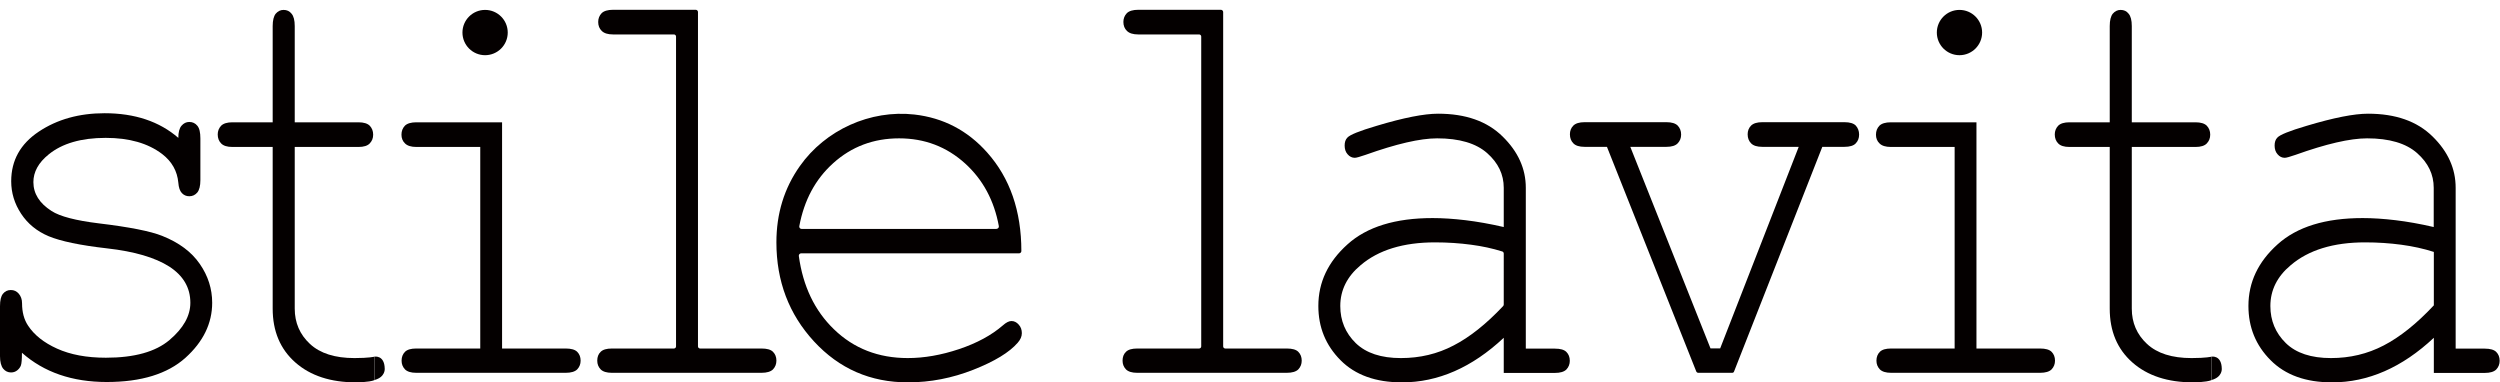
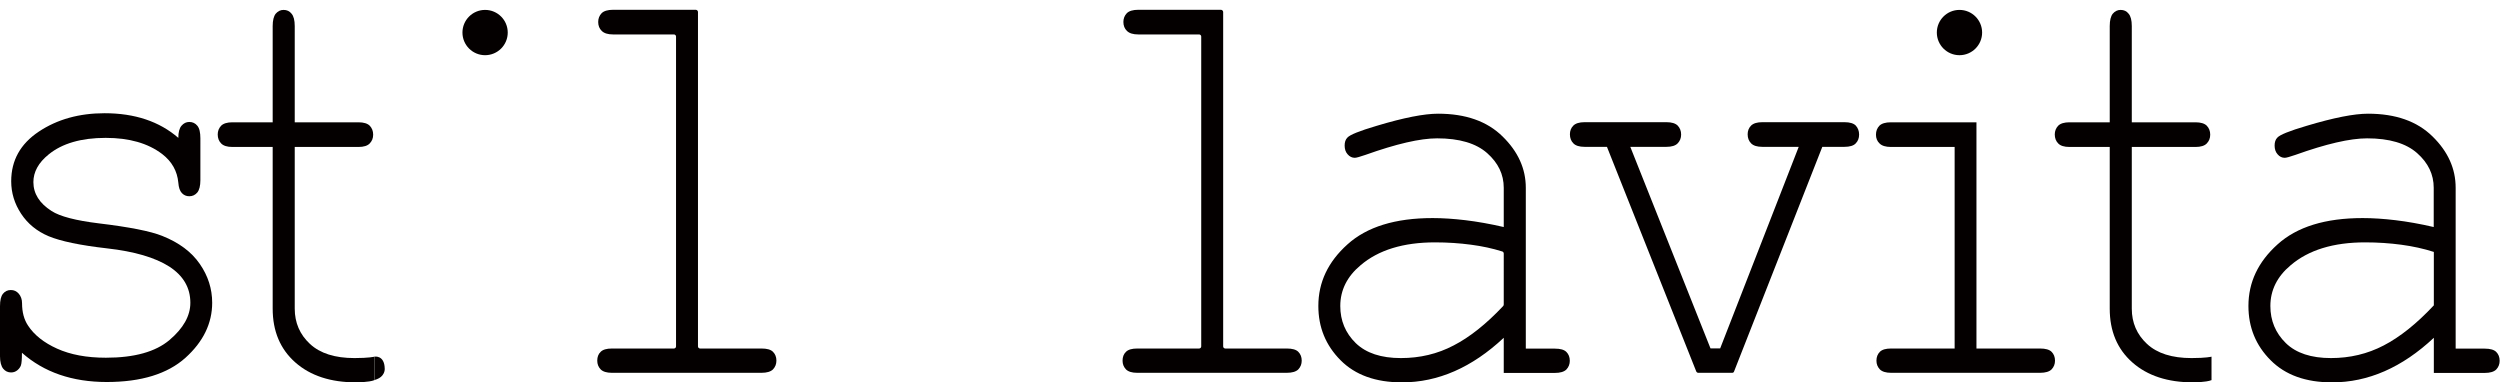
<svg xmlns="http://www.w3.org/2000/svg" version="1.1" id="レイヤー_1" x="0px" y="0px" viewBox="0 0 211.97 32.42" style="enable-background:new 0 0 211.97 32.42;" xml:space="preserve">
  <style type="text/css">
	.st0{fill:#040000;}
</style>
  <path class="st0" d="M31.75,30.24" />
  <g>
    <g>
      <g>
        <path class="st0" d="M15.12,11.69c0-0.48,0.09-0.82,0.27-1.03c0.18-0.21,0.4-0.32,0.66-0.32c0.28,0,0.51,0.11,0.68,0.32     c0.18,0.21,0.26,0.57,0.26,1.08v3.53c0,0.49-0.09,0.84-0.26,1.05c-0.18,0.21-0.4,0.32-0.68,0.32c-0.25,0-0.46-0.09-0.63-0.27     c-0.17-0.18-0.27-0.47-0.3-0.88c-0.09-0.98-0.54-1.79-1.37-2.43c-1.21-0.92-2.8-1.37-4.79-1.37c-2.07,0-3.69,0.47-4.83,1.4     c-0.87,0.7-1.3,1.49-1.3,2.35c0,0.98,0.52,1.8,1.54,2.45c0.71,0.46,2.05,0.81,4.02,1.05c2.58,0.31,4.36,0.66,5.36,1.06     c1.43,0.57,2.49,1.36,3.19,2.38c0.7,1.01,1.05,2.11,1.05,3.29c0,1.75-0.76,3.31-2.27,4.67c-1.52,1.36-3.74,2.05-6.67,2.05     s-5.33-0.83-7.19-2.48c0,0.56-0.03,0.92-0.09,1.08c-0.06,0.16-0.17,0.3-0.32,0.42c-0.16,0.12-0.33,0.17-0.52,0.17     c-0.26,0-0.49-0.11-0.66-0.32S0,30.69,0,30.2v-4.24c0-0.49,0.08-0.84,0.25-1.05c0.17-0.21,0.39-0.32,0.67-0.32     c0.27,0,0.49,0.1,0.67,0.31c0.18,0.21,0.28,0.48,0.28,0.82c0,0.75,0.17,1.38,0.51,1.89c0.52,0.79,1.33,1.44,2.46,1.95     c1.13,0.51,2.5,0.77,4.14,0.77c2.41,0,4.21-0.5,5.39-1.5c1.18-1,1.77-2.05,1.77-3.16c0-1.28-0.6-2.3-1.79-3.07     c-1.21-0.77-2.96-1.28-5.26-1.54c-2.3-0.26-3.95-0.61-4.96-1.03c-1-0.42-1.78-1.06-2.34-1.91c-0.56-0.85-0.84-1.77-0.84-2.75     c0-1.77,0.78-3.17,2.34-4.21C4.85,10.12,6.71,9.6,8.87,9.6C11.43,9.6,13.52,10.3,15.12,11.69z" />
        <path class="st0" d="M31.75,32.23c-0.47,0.19-1.55,0.19-1.55,0.19c-2.16,0-3.88-0.56-5.16-1.69c-1.28-1.13-1.92-2.65-1.92-4.56     V12.46h-3.42c-0.44,0-0.76-0.1-0.95-0.3c-0.19-0.19-0.29-0.45-0.29-0.76c0-0.29,0.1-0.54,0.29-0.74     c0.19-0.19,0.51-0.29,0.95-0.29h3.42V2.21c0-0.49,0.09-0.84,0.26-1.05c0.18-0.21,0.4-0.32,0.66-0.32c0.28,0,0.51,0.1,0.68,0.32     c0.18,0.21,0.27,0.56,0.27,1.05v8.16h5.41c0.44,0,0.76,0.1,0.95,0.29c0.19,0.2,0.29,0.45,0.29,0.76c0,0.3-0.1,0.54-0.29,0.74     c-0.19,0.2-0.51,0.3-0.95,0.3h-5.41v13.71c0,1.19,0.43,2.19,1.29,2.99c0.86,0.8,2.12,1.2,3.78,1.2c1.25,0,1.69-0.12,1.69-0.12" />
-         <path class="st0" d="M42.57,10.37v19.18h5.4c0.45,0,0.78,0.09,0.97,0.28c0.19,0.19,0.29,0.44,0.29,0.75     c0,0.29-0.1,0.54-0.29,0.74c-0.19,0.19-0.52,0.29-0.97,0.29l-12.68,0c-0.44,0-0.76-0.1-0.95-0.29c-0.19-0.2-0.29-0.44-0.29-0.74     c0-0.31,0.1-0.56,0.29-0.75c0.19-0.19,0.51-0.28,0.95-0.28l5.43,0V12.46H35.3c-0.44,0-0.76-0.1-0.96-0.3     c-0.2-0.19-0.3-0.44-0.3-0.74c0-0.31,0.1-0.56,0.29-0.76c0.19-0.19,0.52-0.29,0.97-0.29H42.57z" />
        <path class="st0" d="M59.18,1.02v28.35c0,0.1,0.08,0.18,0.18,0.18h5.21c0.46,0,0.78,0.09,0.97,0.28     c0.19,0.19,0.29,0.44,0.29,0.75c0,0.29-0.1,0.54-0.29,0.74c-0.19,0.19-0.52,0.29-0.97,0.29H51.88c-0.44,0-0.76-0.1-0.95-0.29     c-0.19-0.2-0.29-0.44-0.29-0.74c0-0.31,0.09-0.56,0.29-0.75c0.19-0.19,0.51-0.28,0.95-0.28h5.26c0.1,0,0.18-0.08,0.18-0.18V3.1     c0-0.1-0.08-0.18-0.18-0.18h-5.16c-0.44,0-0.76-0.1-0.96-0.3c-0.2-0.19-0.3-0.45-0.3-0.76c0-0.29,0.1-0.54,0.29-0.74     c0.19-0.19,0.52-0.29,0.97-0.29h7.01C59.1,0.83,59.18,0.92,59.18,1.02z" />
-         <path class="st0" d="M86.41,21.48H67.92c-0.11,0-0.2,0.11-0.19,0.22c0.35,2.56,1.34,4.64,2.98,6.22     c1.68,1.63,3.77,2.44,6.26,2.44c1.38,0,2.83-0.25,4.35-0.76c1.52-0.51,2.75-1.18,3.71-2.01c0.28-0.25,0.52-0.37,0.73-0.37     c0.23,0,0.44,0.1,0.62,0.31c0.18,0.2,0.26,0.44,0.26,0.72s-0.12,0.55-0.35,0.81c-0.71,0.82-1.96,1.58-3.76,2.29     s-3.65,1.07-5.55,1.07c-3.18,0-5.83-1.16-7.96-3.47c-2.13-2.31-3.19-5.11-3.19-8.4c0-2.44,0.66-4.59,1.99-6.47     c2.17-3.07,5.97-4.79,9.71-4.37c2.45,0.28,4.51,1.35,6.18,3.23c1.92,2.16,2.89,4.94,2.89,8.35     C86.6,21.39,86.51,21.48,86.41,21.48z M84.5,19.4c0.12,0,0.21-0.11,0.19-0.23c-0.4-2.17-1.35-3.94-2.86-5.31     c-1.57-1.42-3.43-2.13-5.6-2.13c-2.16,0-4.03,0.7-5.59,2.11c-1.51,1.36-2.46,3.14-2.87,5.34c-0.02,0.11,0.07,0.23,0.19,0.23H84.5     z" />
        <path class="st0" d="M103.71,1.02v28.35c0,0.1,0.08,0.18,0.18,0.18h5.22c0.46,0,0.78,0.09,0.97,0.28     c0.19,0.19,0.29,0.44,0.29,0.75c0,0.29-0.1,0.54-0.29,0.74c-0.19,0.19-0.52,0.29-0.97,0.29H96.42c-0.44,0-0.76-0.1-0.95-0.29     c-0.19-0.2-0.29-0.44-0.29-0.74c0-0.31,0.09-0.56,0.29-0.75c0.19-0.19,0.51-0.28,0.95-0.28h5.25c0.1,0,0.18-0.08,0.18-0.18V3.1     c0-0.1-0.08-0.18-0.18-0.18h-5.16c-0.44,0-0.76-0.1-0.96-0.3c-0.2-0.19-0.3-0.45-0.3-0.76c0-0.29,0.1-0.54,0.29-0.74     c0.19-0.19,0.52-0.29,0.97-0.29h7.01C103.62,0.83,103.71,0.92,103.71,1.02z" />
        <path class="st0" d="M127.5,31.61v-2.97c-2.69,2.52-5.57,3.78-8.63,3.78c-2.22,0-3.96-0.62-5.21-1.88s-1.88-2.78-1.88-4.6     c0-2,0.82-3.74,2.47-5.22c1.65-1.49,4.06-2.23,7.22-2.23c0.85,0,1.78,0.06,2.78,0.18c1,0.12,2.08,0.31,3.25,0.58v-3.33     c0-1.13-0.47-2.11-1.41-2.94c-0.94-0.83-2.35-1.25-4.24-1.25c-1.44,0-3.46,0.47-6.07,1.4c-0.47,0.16-0.77,0.25-0.91,0.25     c-0.23,0-0.44-0.1-0.61-0.3c-0.17-0.19-0.25-0.44-0.25-0.74c0-0.28,0.07-0.5,0.22-0.66c0.21-0.25,1.04-0.58,2.49-1.01     c2.29-0.69,4.03-1.03,5.21-1.03c2.34,0,4.16,0.64,5.47,1.93c1.31,1.28,1.97,2.73,1.97,4.35v13.64h2.47     c0.46,0,0.78,0.09,0.97,0.28c0.19,0.19,0.29,0.44,0.29,0.75c0,0.29-0.1,0.54-0.29,0.74c-0.19,0.19-0.52,0.29-0.97,0.29H127.5z      M127.5,21.5c0-0.08-0.05-0.16-0.13-0.18c-0.83-0.26-1.71-0.45-2.63-0.57c-0.97-0.13-1.99-0.2-3.07-0.2     c-2.69,0-4.8,0.65-6.31,1.94c-1.15,0.96-1.72,2.12-1.72,3.46c0,1.24,0.44,2.29,1.31,3.14c0.88,0.85,2.15,1.27,3.83,1.27     c1.61,0,3.1-0.35,4.47-1.07c1.36-0.7,2.76-1.81,4.2-3.34c0.03-0.04,0.05-0.08,0.05-0.13V21.5z" />
        <path class="st0" d="M146.87,31.61h-2.88c-0.07,0-0.14-0.05-0.17-0.12l-7.57-19.04h-1.9c-0.44,0-0.76-0.1-0.95-0.3     c-0.19-0.19-0.29-0.45-0.29-0.76c0-0.29,0.09-0.54,0.29-0.74c0.19-0.19,0.51-0.29,0.95-0.29h6.95c0.44,0,0.76,0.1,0.95,0.29     c0.19,0.2,0.29,0.45,0.29,0.76c0,0.3-0.1,0.54-0.29,0.74c-0.19,0.2-0.51,0.3-0.95,0.3h-3.07l6.8,17.09h0.82l6.66-17.09h-3.09     c-0.44,0-0.76-0.1-0.95-0.3c-0.19-0.19-0.29-0.45-0.29-0.76c0-0.29,0.09-0.54,0.29-0.74c0.19-0.19,0.51-0.29,0.95-0.29h6.97     c0.45,0,0.78,0.1,0.96,0.29c0.18,0.2,0.28,0.45,0.28,0.76c0,0.3-0.09,0.54-0.28,0.74c-0.18,0.2-0.51,0.3-0.96,0.3h-1.88     l-7.48,19.04C147.01,31.57,146.94,31.61,146.87,31.61z" />
-         <path class="st0" d="M167.58,10.37v19.18h5.4c0.45,0,0.78,0.09,0.97,0.28c0.19,0.19,0.29,0.44,0.29,0.75     c0,0.29-0.1,0.54-0.29,0.74c-0.19,0.19-0.52,0.29-0.97,0.29h-12.64c-0.44,0-0.76-0.1-0.95-0.29c-0.19-0.2-0.29-0.44-0.29-0.74     c0-0.31,0.1-0.56,0.29-0.75c0.19-0.19,0.51-0.28,0.95-0.28h5.39V12.46h-5.41c-0.44,0-0.76-0.1-0.96-0.3     c-0.2-0.19-0.3-0.44-0.3-0.74c0-0.31,0.1-0.56,0.29-0.76c0.19-0.19,0.52-0.29,0.97-0.29H167.58z" />
+         <path class="st0" d="M167.58,10.37v19.18h5.4c0.45,0,0.78,0.09,0.97,0.28c0.19,0.19,0.29,0.44,0.29,0.75     c0,0.29-0.1,0.54-0.29,0.74c-0.19,0.19-0.52,0.29-0.97,0.29h-12.64c-0.44,0-0.76-0.1-0.95-0.29c-0.19-0.2-0.29-0.44-0.29-0.74     c0-0.31,0.1-0.56,0.29-0.75c0.19-0.19,0.51-0.28,0.95-0.28h5.39V12.46h-5.41c-0.44,0-0.76-0.1-0.96-0.3     c-0.2-0.19-0.3-0.44-0.3-0.74c0-0.31,0.1-0.56,0.29-0.76c0.19-0.19,0.52-0.29,0.97-0.29z" />
        <path class="st0" d="M206.36,31.61v-2.97c-2.69,2.52-5.57,3.78-8.63,3.78c-2.22,0-3.96-0.62-5.21-1.88     c-1.25-1.25-1.88-2.78-1.88-4.6c0-2,0.82-3.74,2.47-5.22c1.65-1.49,4.05-2.23,7.22-2.23c0.85,0,1.78,0.06,2.78,0.18     c1,0.12,2.08,0.31,3.24,0.58v-3.33c0-1.13-0.47-2.11-1.41-2.94c-0.94-0.83-2.35-1.25-4.24-1.25c-1.44,0-3.47,0.47-6.07,1.4     c-0.47,0.16-0.77,0.25-0.91,0.25c-0.24,0-0.44-0.1-0.61-0.3c-0.17-0.19-0.25-0.44-0.25-0.74c0-0.28,0.07-0.5,0.22-0.66     c0.21-0.25,1.04-0.58,2.49-1.01c2.3-0.69,4.03-1.03,5.21-1.03c2.34,0,4.16,0.64,5.47,1.93c1.31,1.28,1.96,2.73,1.96,4.35v13.64     h2.47c0.45,0,0.78,0.09,0.97,0.28c0.19,0.19,0.29,0.44,0.29,0.75c0,0.29-0.1,0.54-0.29,0.74c-0.19,0.19-0.52,0.29-0.97,0.29     H206.36z M206.36,21.36c-0.87-0.28-1.79-0.48-2.76-0.61c-0.97-0.13-2-0.2-3.07-0.2c-2.69,0-4.8,0.65-6.31,1.94     c-1.15,0.96-1.72,2.12-1.72,3.46c0,1.24,0.44,2.29,1.31,3.14c0.87,0.85,2.15,1.27,3.83,1.27c1.6,0,3.09-0.35,4.47-1.07     c1.37-0.71,2.79-1.84,4.25-3.4V21.36z" />
      </g>
      <circle class="st0" cx="166.14" cy="2.76" r="1.92" />
      <circle class="st0" cx="41.13" cy="2.76" r="1.92" />
    </g>
    <path class="st0" d="M31.75,30.24c0,0,0.85-0.16,0.87,1.02c0,0,0.07,0.71-0.87,0.96" />
    <path class="st0" d="M187.51,32.23c-0.47,0.19-1.55,0.19-1.55,0.19c-2.16,0-3.88-0.56-5.16-1.69c-1.28-1.13-1.92-2.65-1.92-4.56   V12.46h-3.42c-0.44,0-0.76-0.1-0.95-0.3c-0.19-0.19-0.29-0.45-0.29-0.76c0-0.29,0.1-0.54,0.29-0.74c0.19-0.19,0.51-0.29,0.95-0.29   h3.42V2.21c0-0.49,0.09-0.84,0.26-1.05c0.18-0.21,0.4-0.32,0.66-0.32c0.28,0,0.51,0.1,0.68,0.32c0.18,0.21,0.27,0.56,0.27,1.05   v8.16h5.41c0.44,0,0.76,0.1,0.95,0.29c0.19,0.2,0.29,0.45,0.29,0.76c0,0.3-0.1,0.54-0.29,0.74c-0.19,0.2-0.51,0.3-0.95,0.3h-5.41   v13.71c0,1.19,0.43,2.19,1.29,2.99s2.12,1.2,3.78,1.2c1.25,0,1.69-0.12,1.69-0.12" />
-     <path class="st0" d="M187.51,30.24c0,0,0.85-0.16,0.87,1.02c0,0,0.07,0.71-0.87,0.96" />
  </g>
</svg>